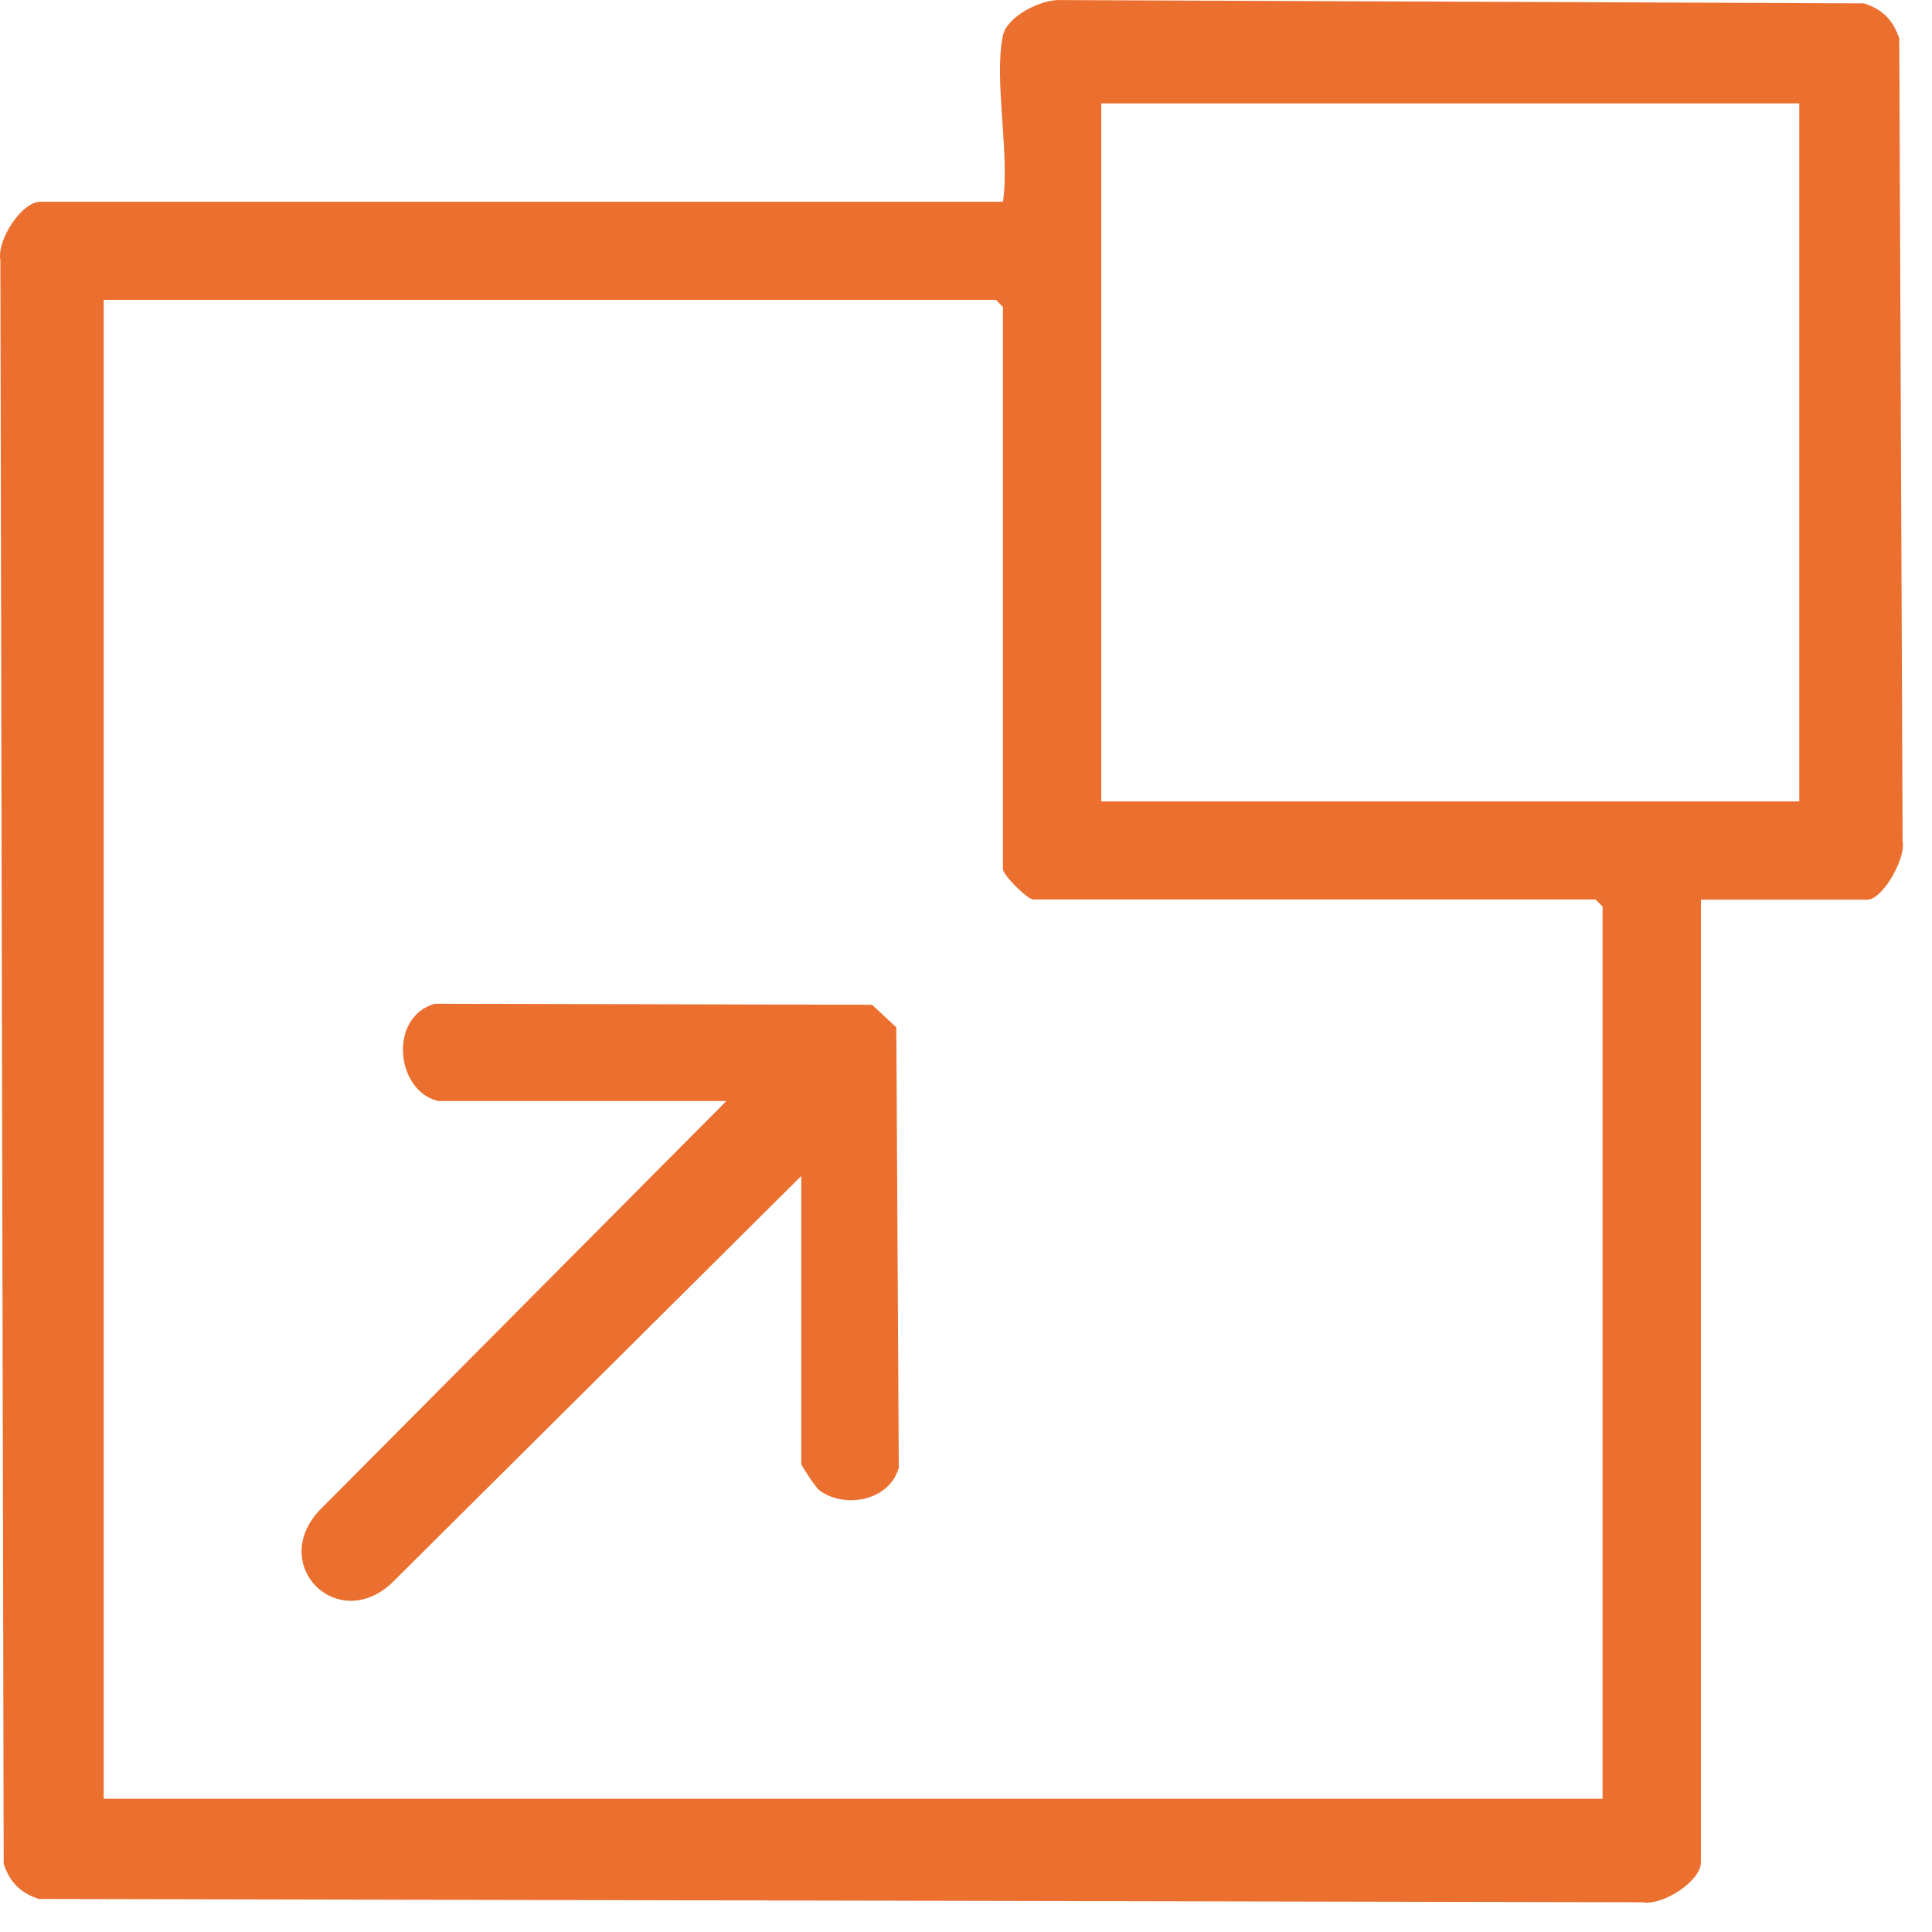
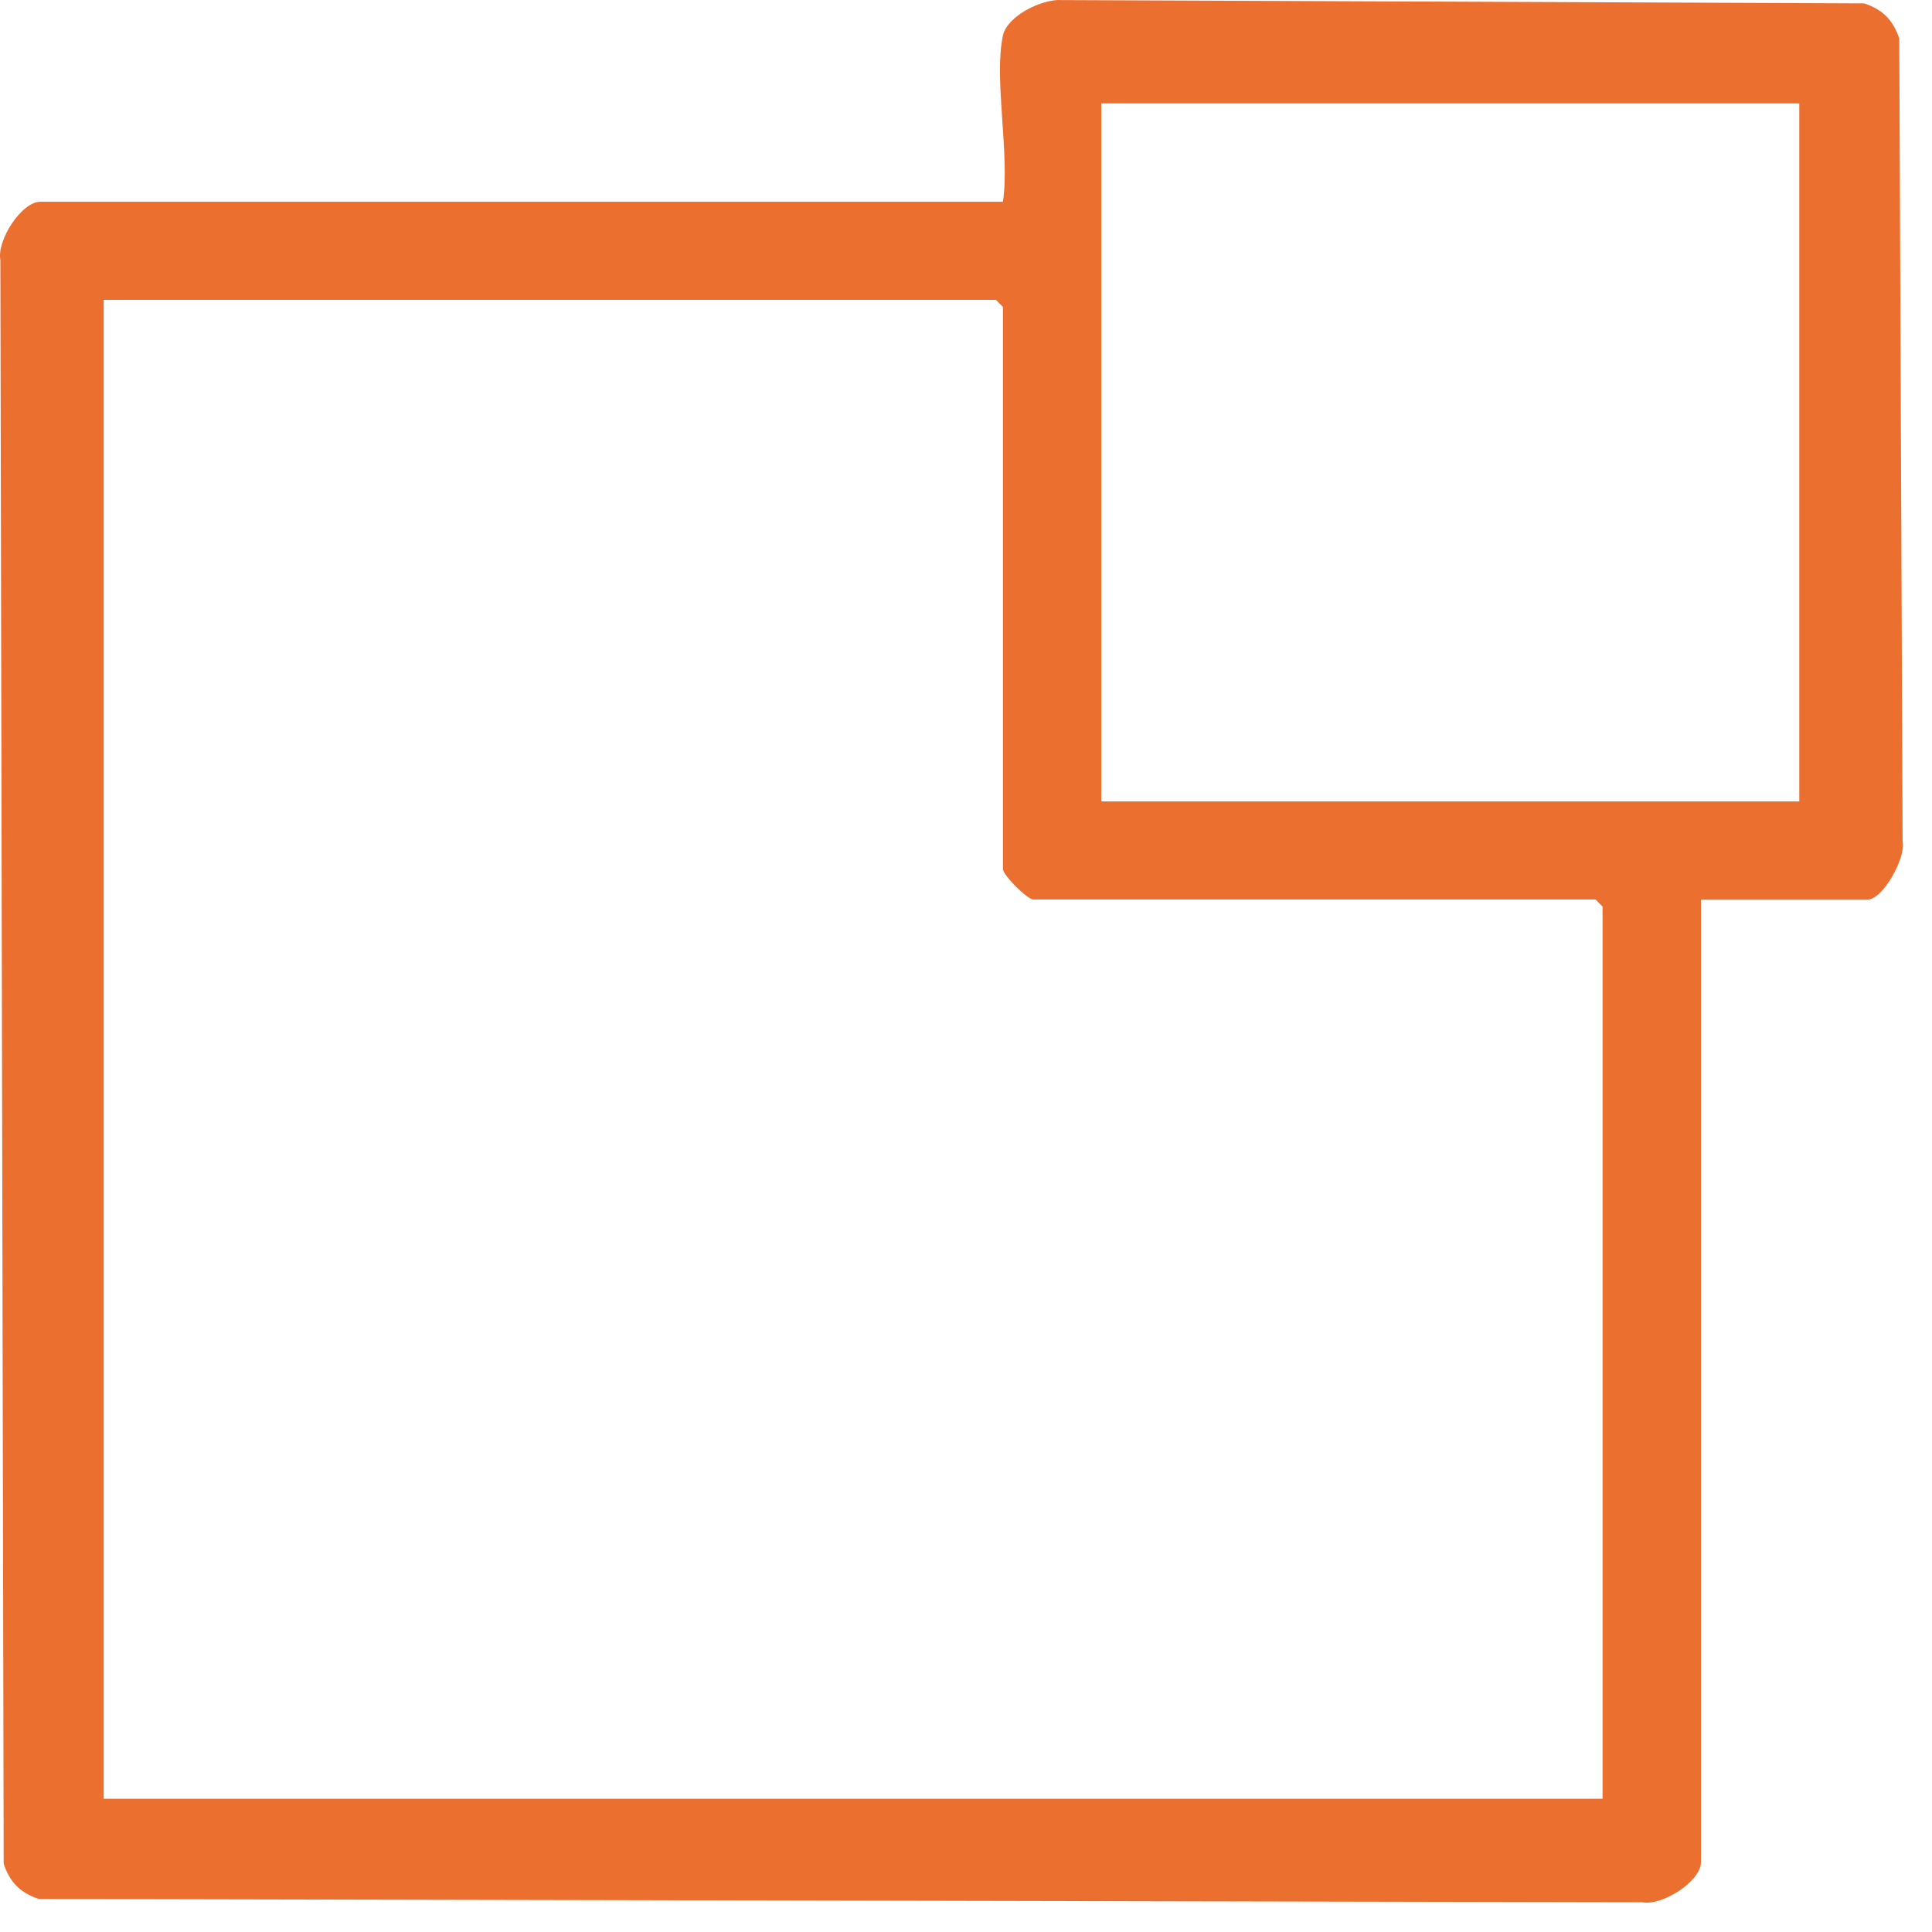
<svg xmlns="http://www.w3.org/2000/svg" width="52" height="52" viewBox="0 0 52 52" fill="none">
  <path d="M26.994 0.955C27.106 0.431 28.042 -0.032 28.566 0.002L50.172 0.091C50.668 0.252 50.952 0.537 51.119 1.038L51.209 22.645C51.303 23.085 50.679 24.216 50.256 24.216H45.781V50.125C45.781 50.632 44.744 51.3 44.209 51.2L1.047 51.111C0.551 50.949 0.266 50.665 0.099 50.164L0.01 7.001C-0.09 6.466 0.579 5.43 1.086 5.43H26.994C27.184 4.159 26.743 2.125 26.994 0.955ZM48.428 2.783H29.641V21.569H48.428V2.783ZM43.133 48.419V24.4L42.944 24.21H27.813C27.652 24.21 26.994 23.553 26.994 23.391V8.261L26.805 8.071H2.791V48.414H43.133V48.419Z" fill="#EB6F2E" />
-   <path d="M11.802 29.635C10.66 29.384 10.437 27.378 11.702 27.016L23.472 27.044L24.124 27.651L24.191 39.505C23.94 40.396 22.725 40.625 22.04 40.101C21.962 40.04 21.566 39.449 21.566 39.404V31.652L10.532 42.62C9.072 43.957 7.244 42.135 8.581 40.669L19.549 29.635H11.797H11.802Z" fill="#EB6F2E" />
</svg>